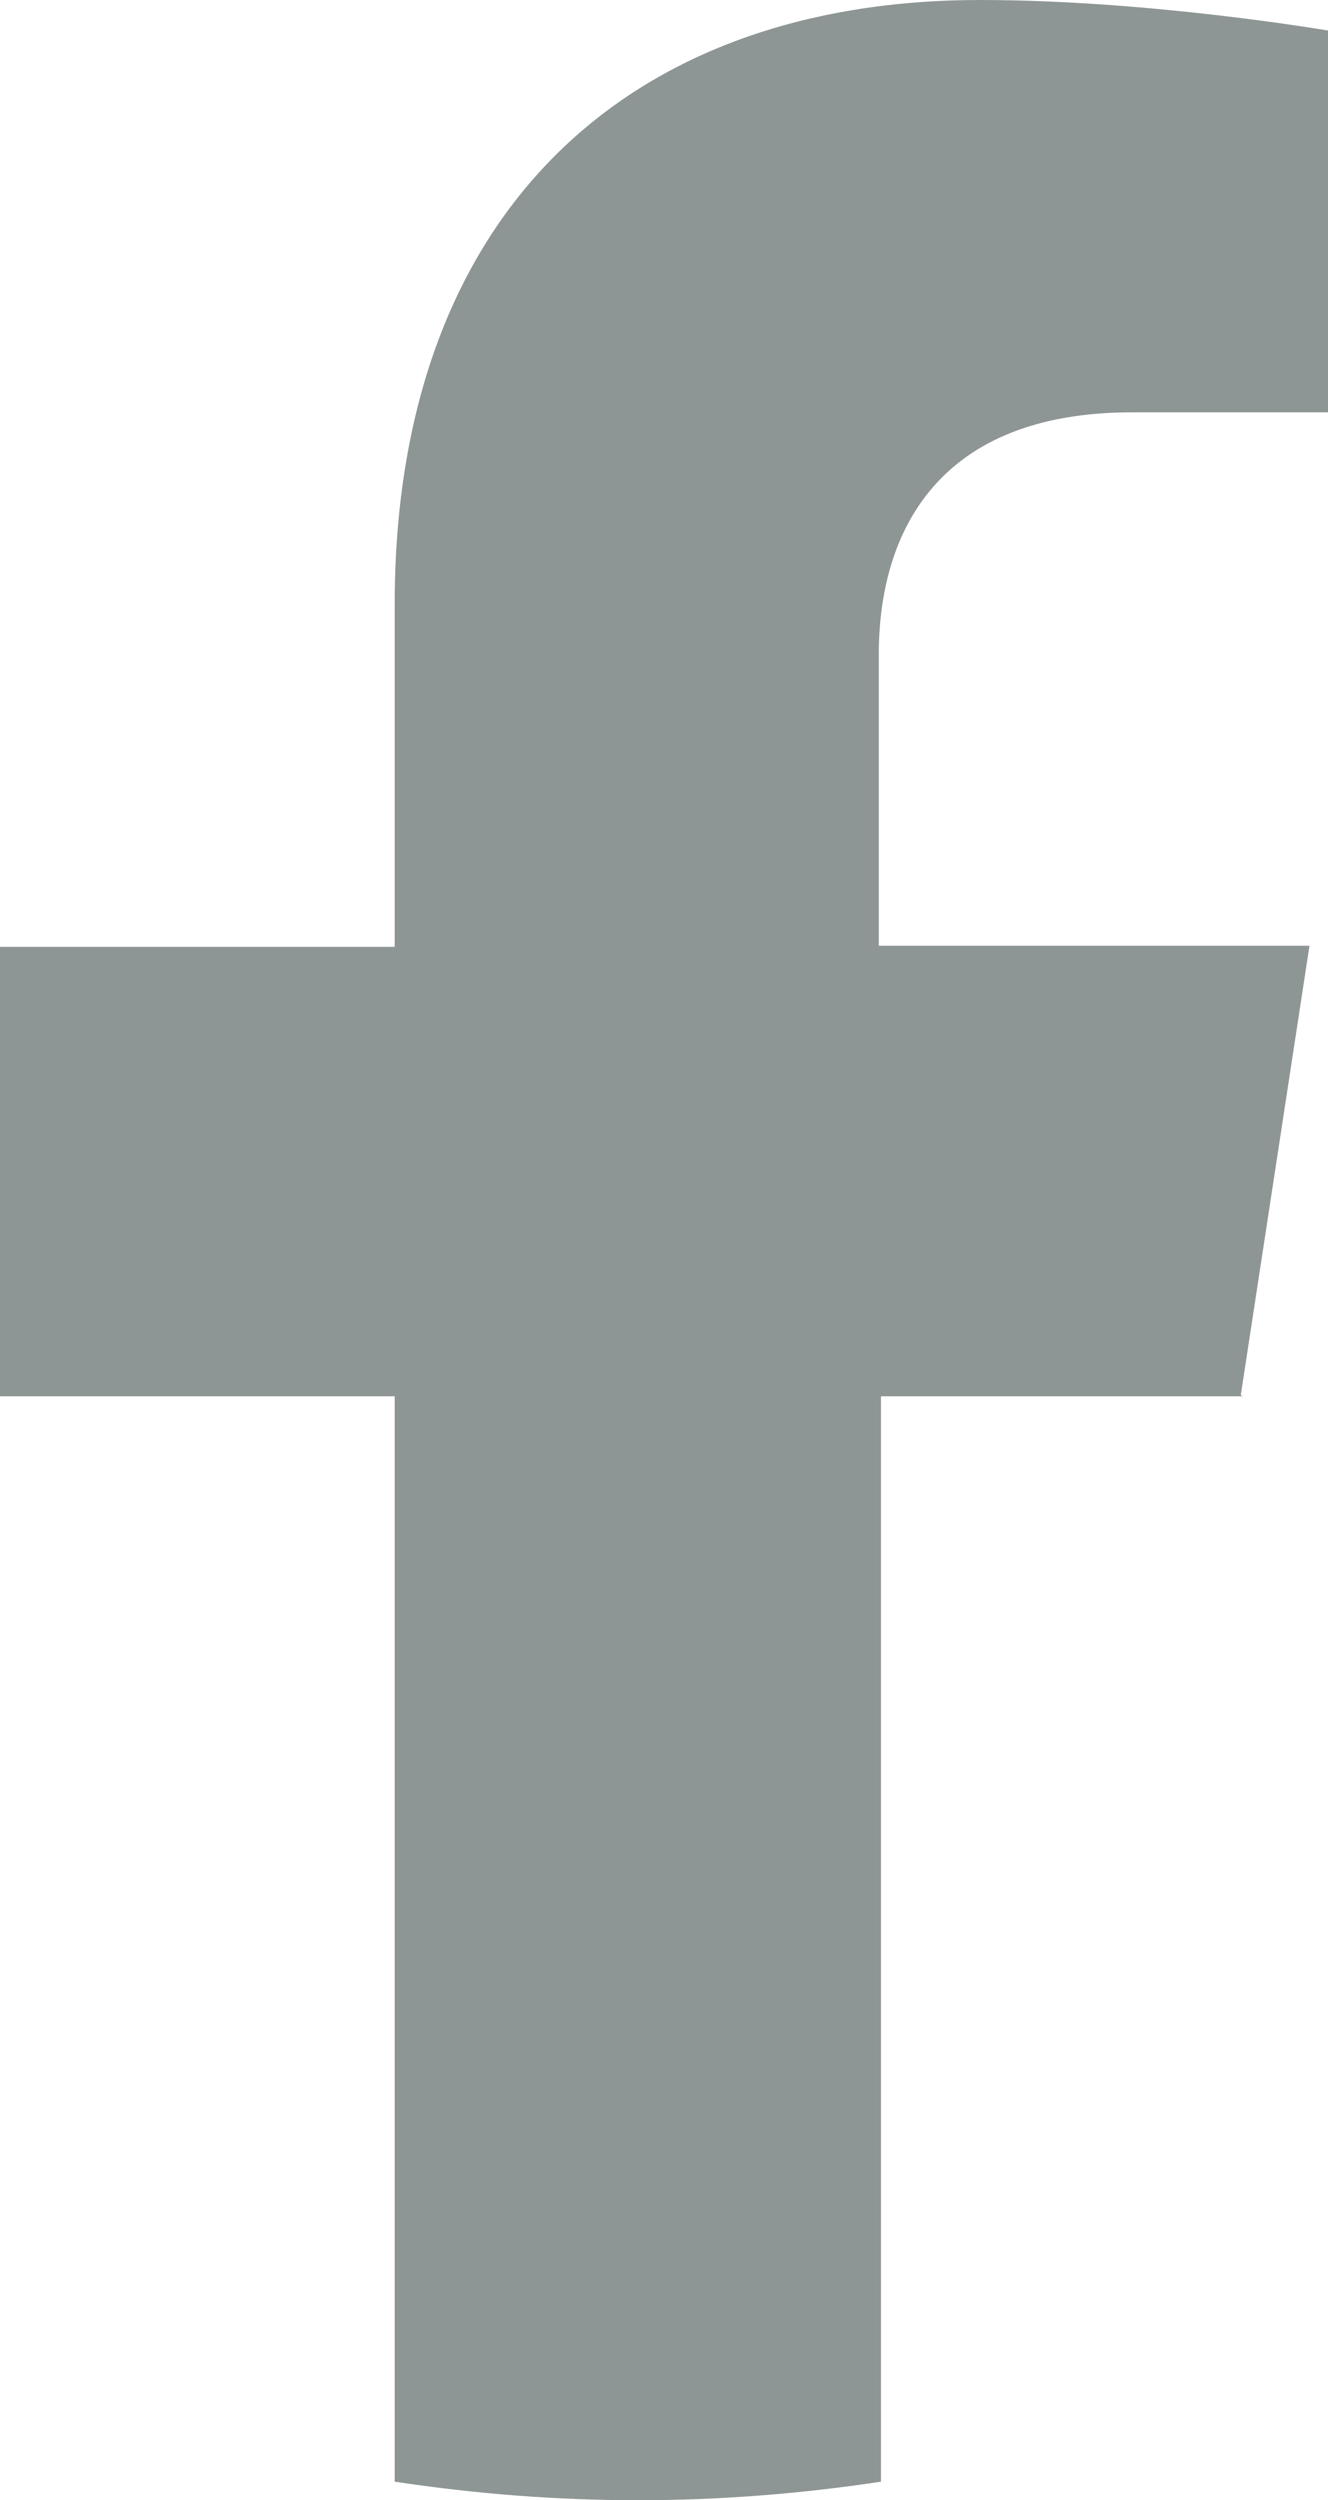
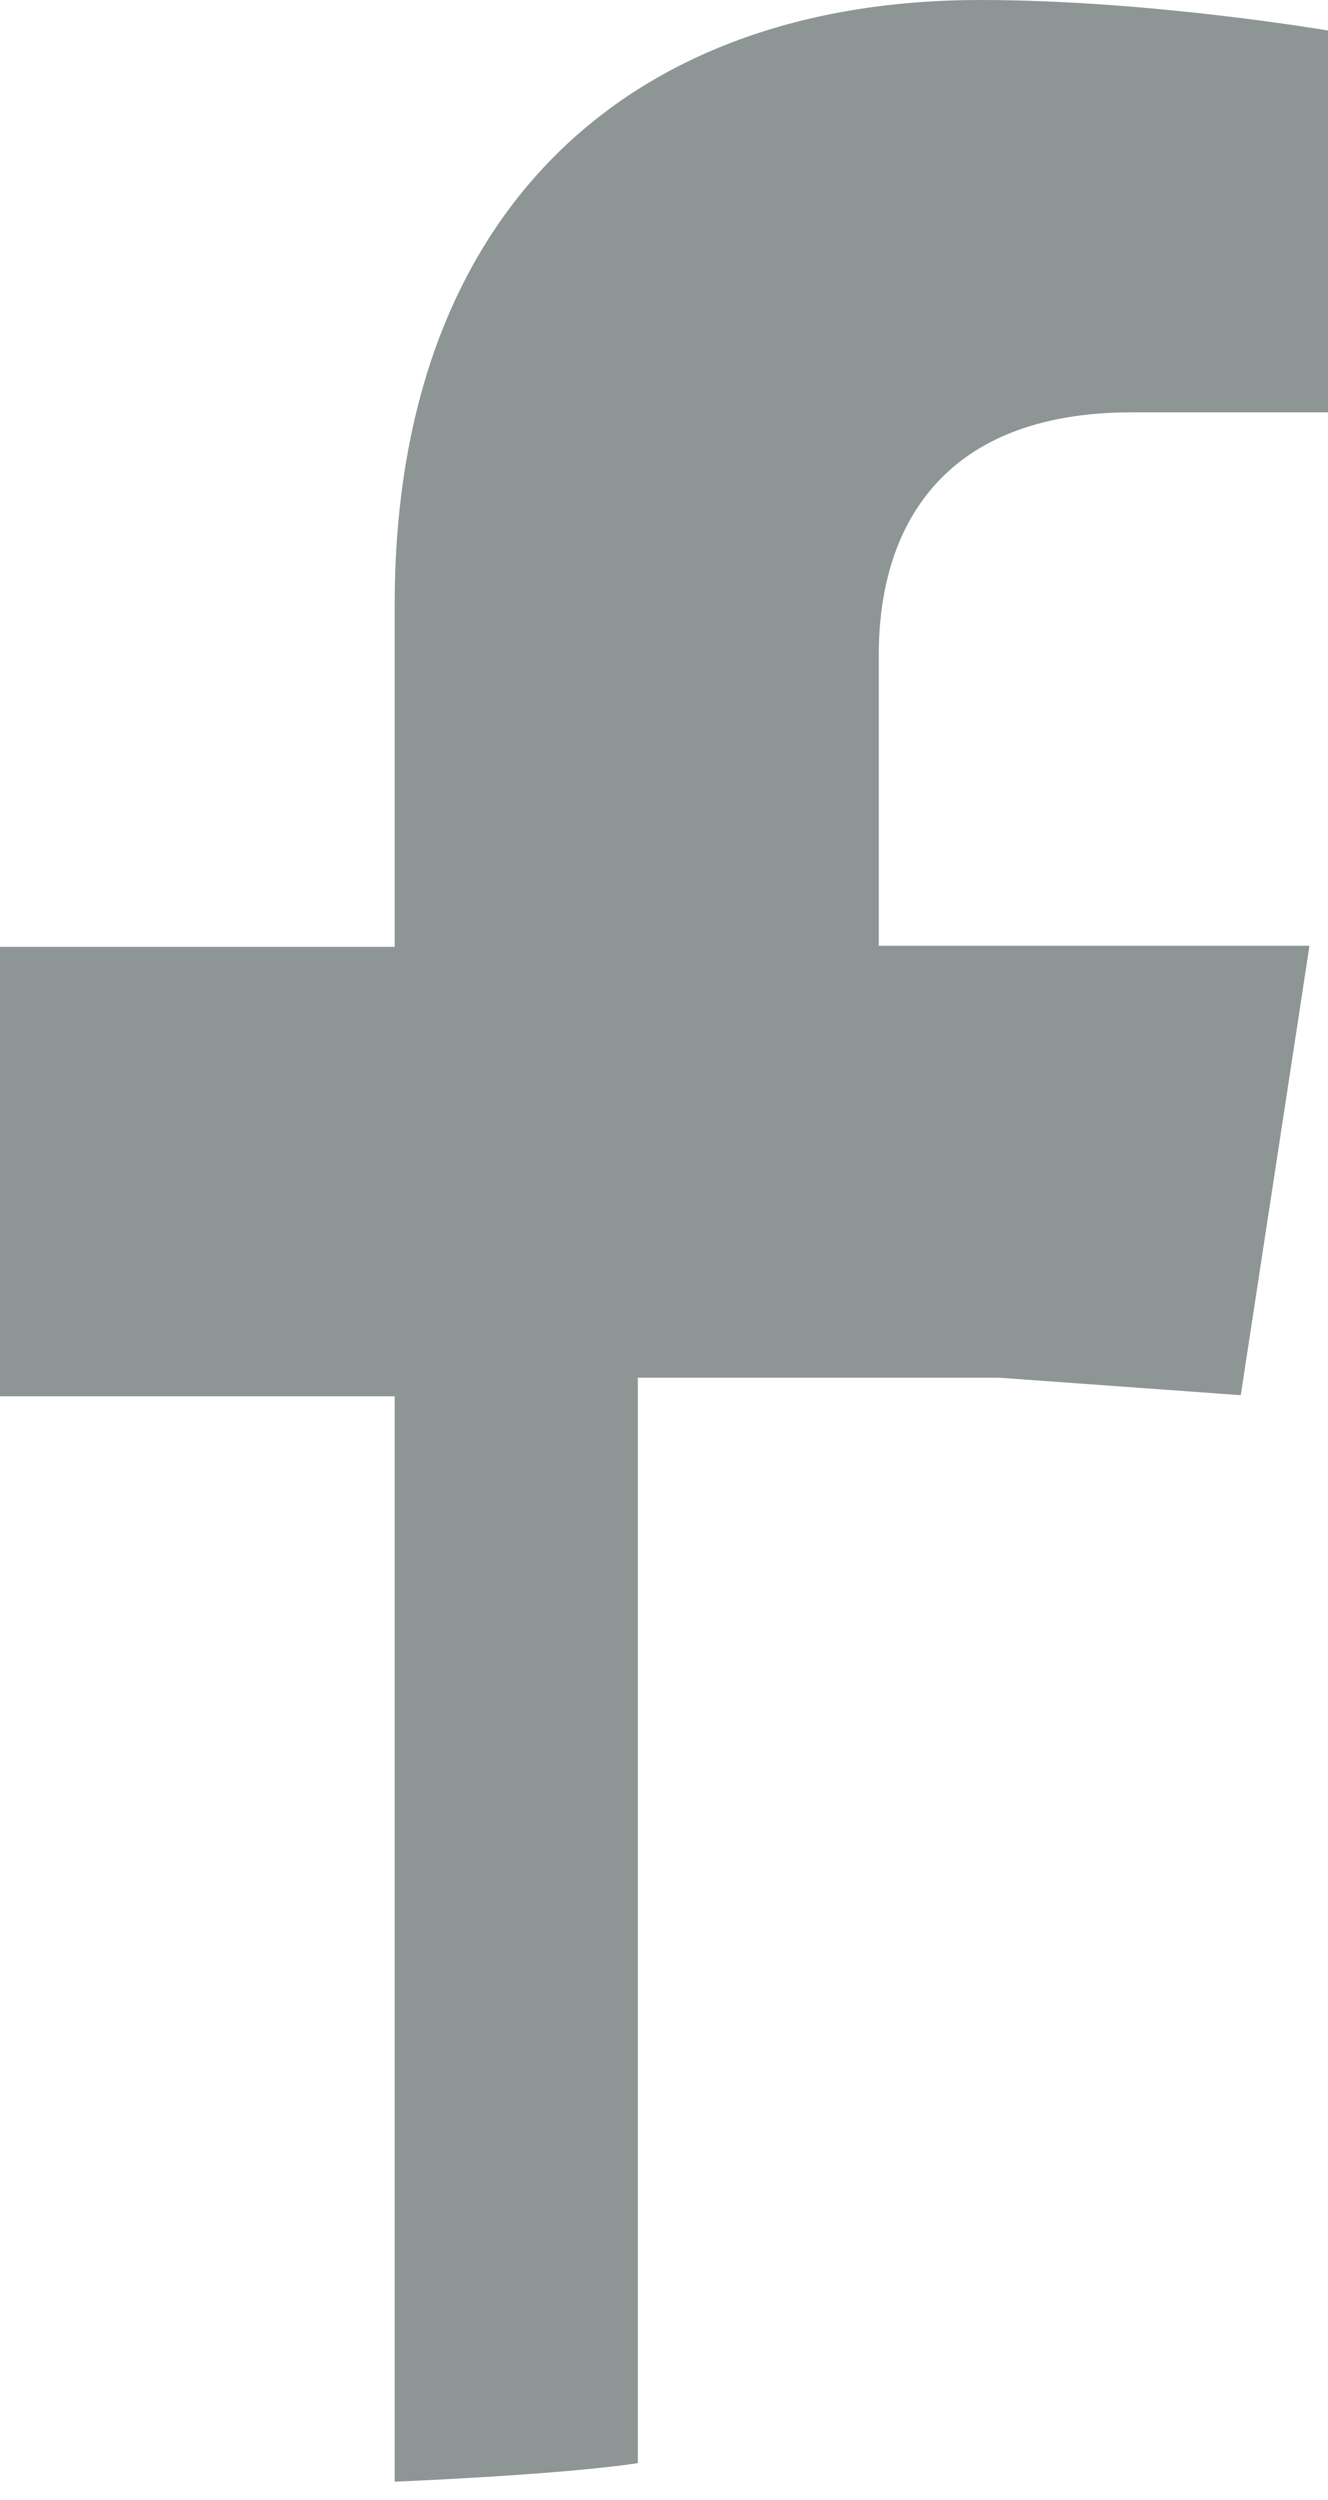
<svg xmlns="http://www.w3.org/2000/svg" id="Layer_2" data-name="Layer 2" viewBox="0 0 12.18 22.92">
  <defs>
    <style>
      .cls-1 {
        fill: #8d9694;
      }
    </style>
  </defs>
  <g id="Layer_1-2" data-name="Layer 1">
-     <path class="cls-1" d="M11.38,12.79l.63-4.12h-3.95v-2.67c0-1.13.55-2.22,2.32-2.22h1.8V.28s-1.63-.28-3.19-.28C5.74,0,3.62,1.97,3.62,5.54v3.14H0v4.12h3.62v9.95c.73.11,1.47.17,2.23.17s1.5-.06,2.23-.17v-9.95h3.32Z" />
+     <path class="cls-1" d="M11.38,12.79l.63-4.12h-3.95v-2.67c0-1.13.55-2.22,2.32-2.22h1.8V.28s-1.63-.28-3.19-.28C5.74,0,3.62,1.97,3.62,5.54v3.14H0v4.12h3.62v9.95s1.5-.06,2.23-.17v-9.95h3.32Z" />
  </g>
</svg>